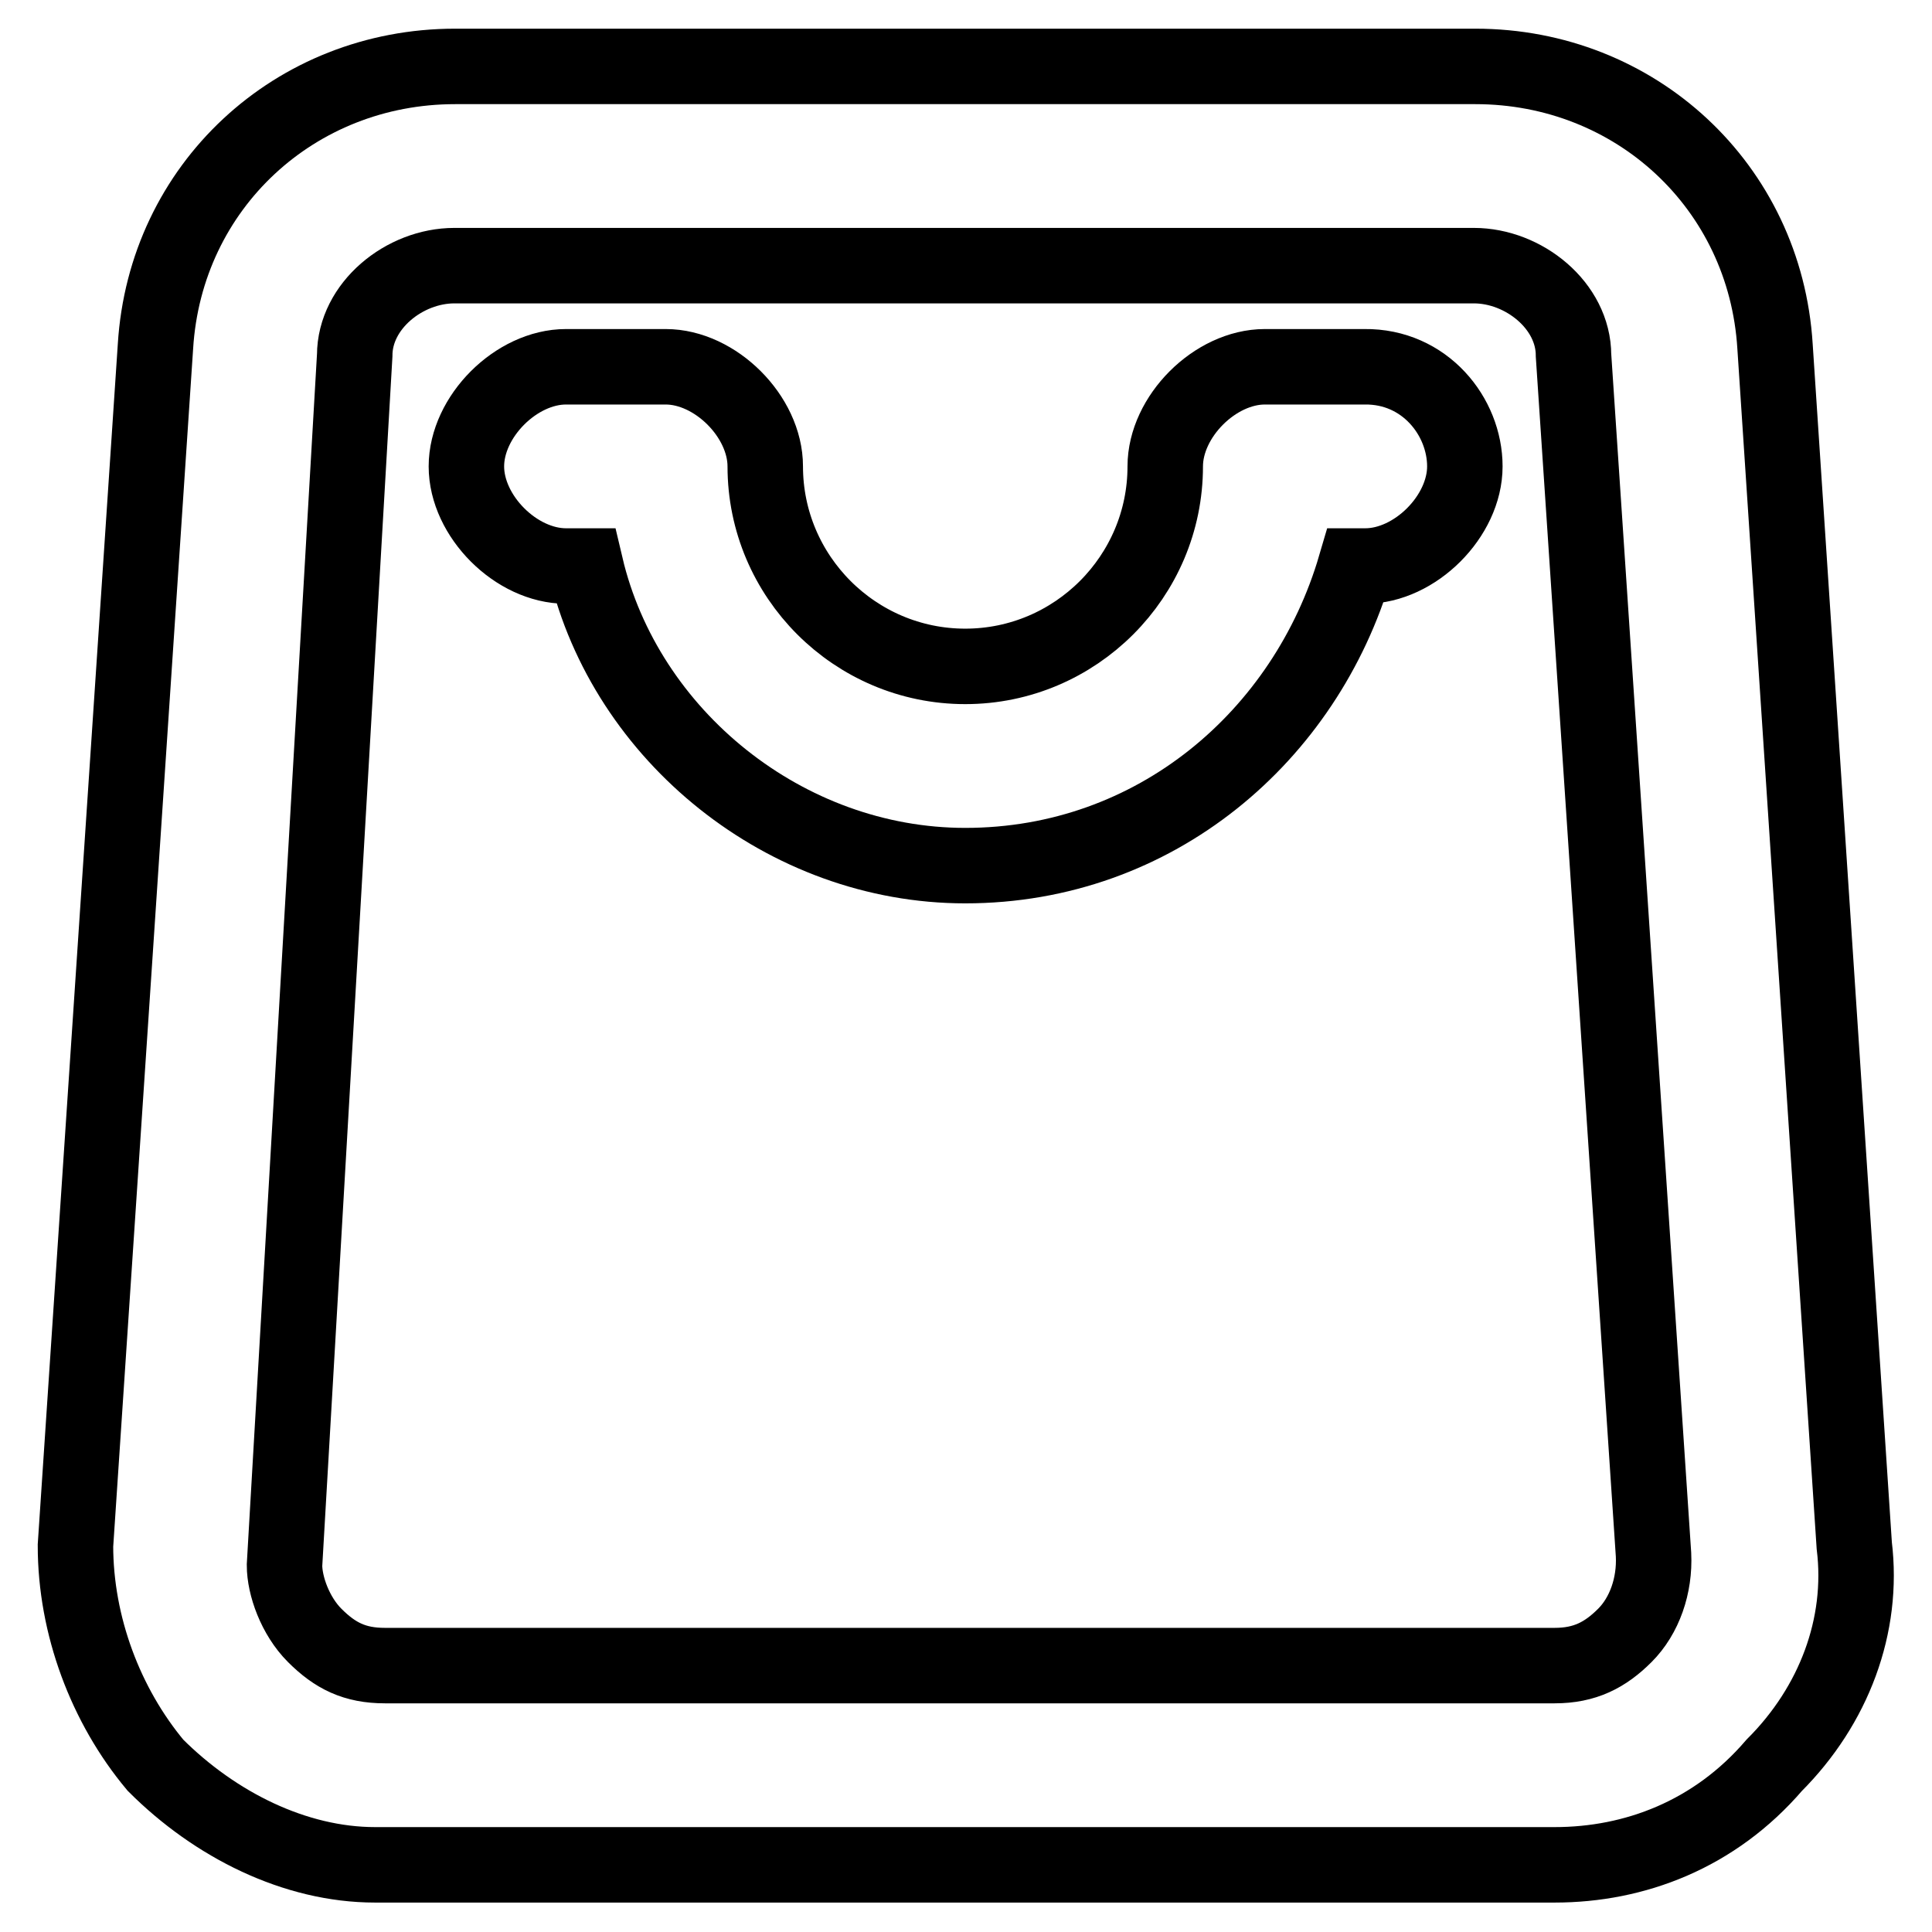
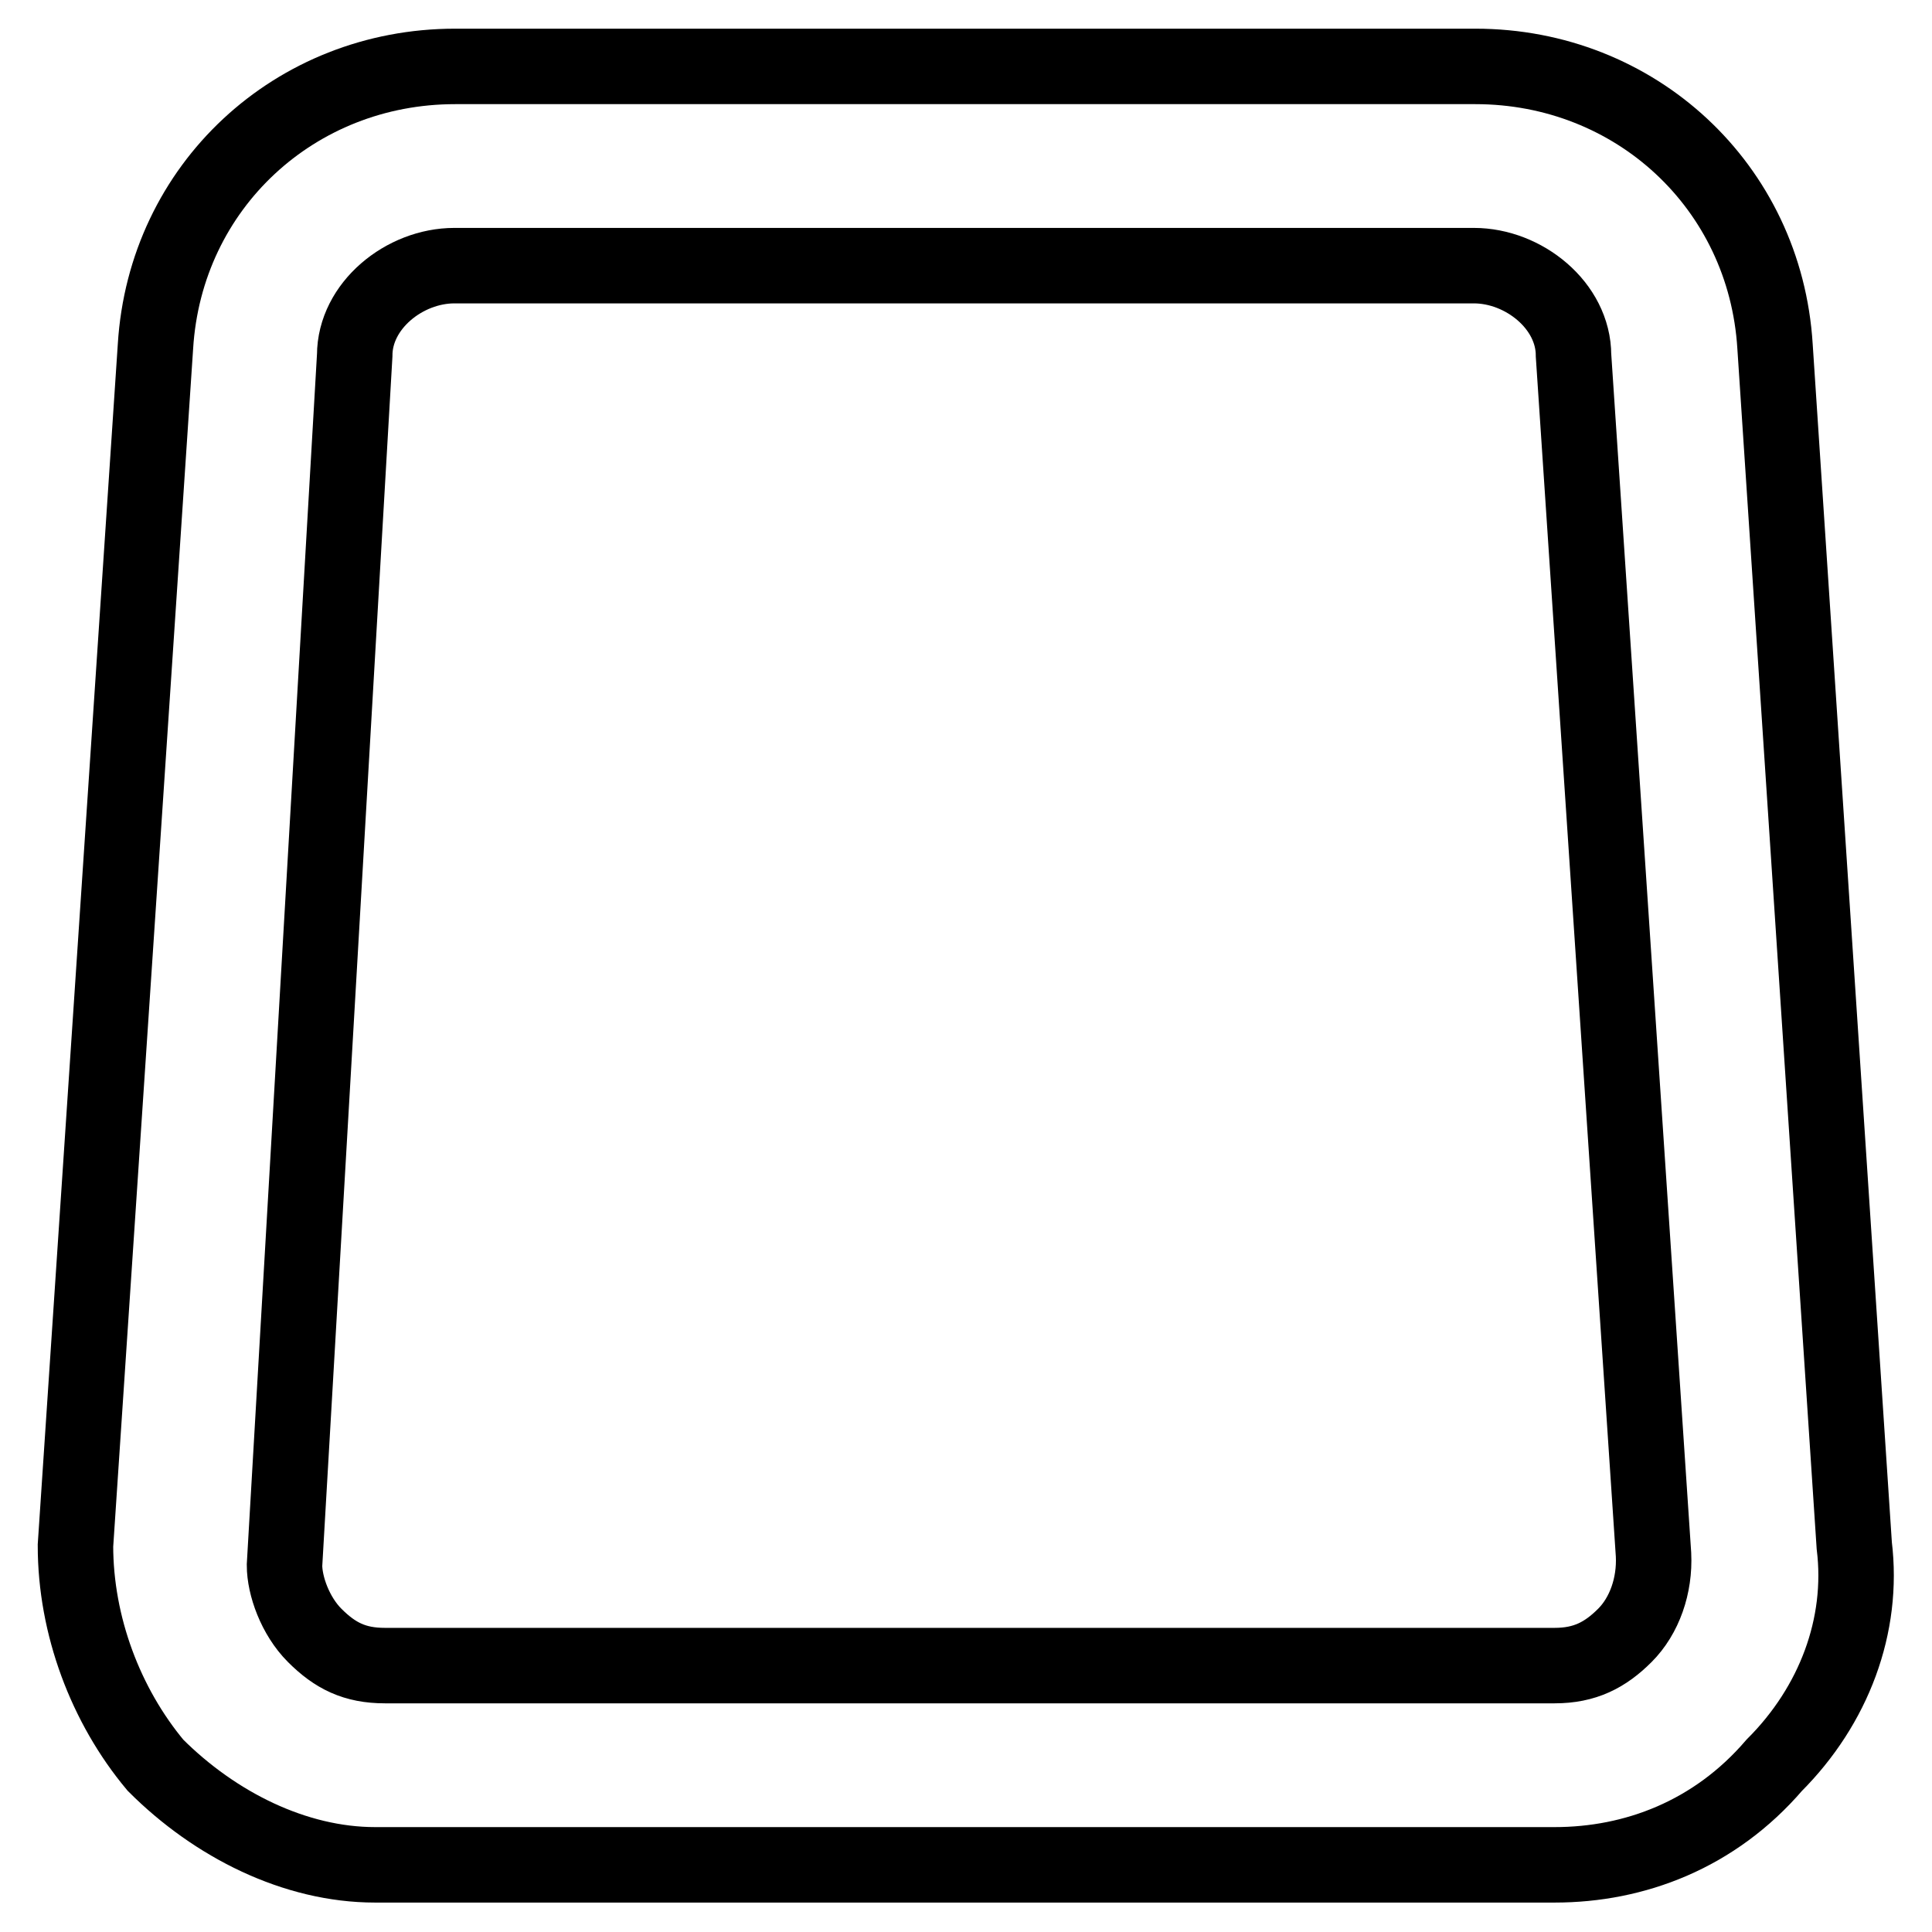
<svg xmlns="http://www.w3.org/2000/svg" version="1.1" x="0px" y="0px" viewBox="0 0 256 256" enable-background="new 0 0 256 256" xml:space="preserve">
  <g>
    <path stroke-width="10" fill-opacity="0" stroke="#000000" d="M235.2,45.9c-1.3-21.2-18.5-37.1-39.7-37.1H60.3c-21.2,0-38.4,15.9-39.7,37.1L10,204.8 c0,10.6,4,21.2,10.6,29.1c7.9,7.9,18.5,13.2,29.1,13.2H206c10.6,0,21.2-4,29.1-13.2c7.9-7.9,11.9-18.5,10.6-29.1L235.2,45.9 L235.2,45.9z M215.3,216.7c-2.6,2.6-5.3,4-9.3,4h-155c-4,0-6.6-1.3-9.3-4c-2.6-2.6-4-6.6-4-9.3l9.3-160.3c0-6.6,6.6-11.9,13.2-11.9 h135.1c6.6,0,13.2,5.3,13.2,11.9l10.6,158.9C219.3,210.1,217.9,214.1,215.3,216.7z" />
-     <path stroke-width="10" fill-opacity="0" stroke="#000000" d="M194.1,61.8c0,6.6-6.6,13.2-13.2,13.2h-1.3c-6.6,22.5-26.5,39.7-51.7,39.7c-23.8,0-45-17.2-50.3-39.7h-2.6 c-6.6,0-13.2-6.6-13.2-13.2s6.6-13.2,13.2-13.2h13.2c6.6,0,13.2,6.6,13.2,13.2c0,14.6,11.9,26.5,26.5,26.5s26.5-11.9,26.5-26.5 c0-6.6,6.6-13.2,13.2-13.2h13.2C188.8,48.5,194.1,55.2,194.1,61.8L194.1,61.8z" />
  </g>
</svg>